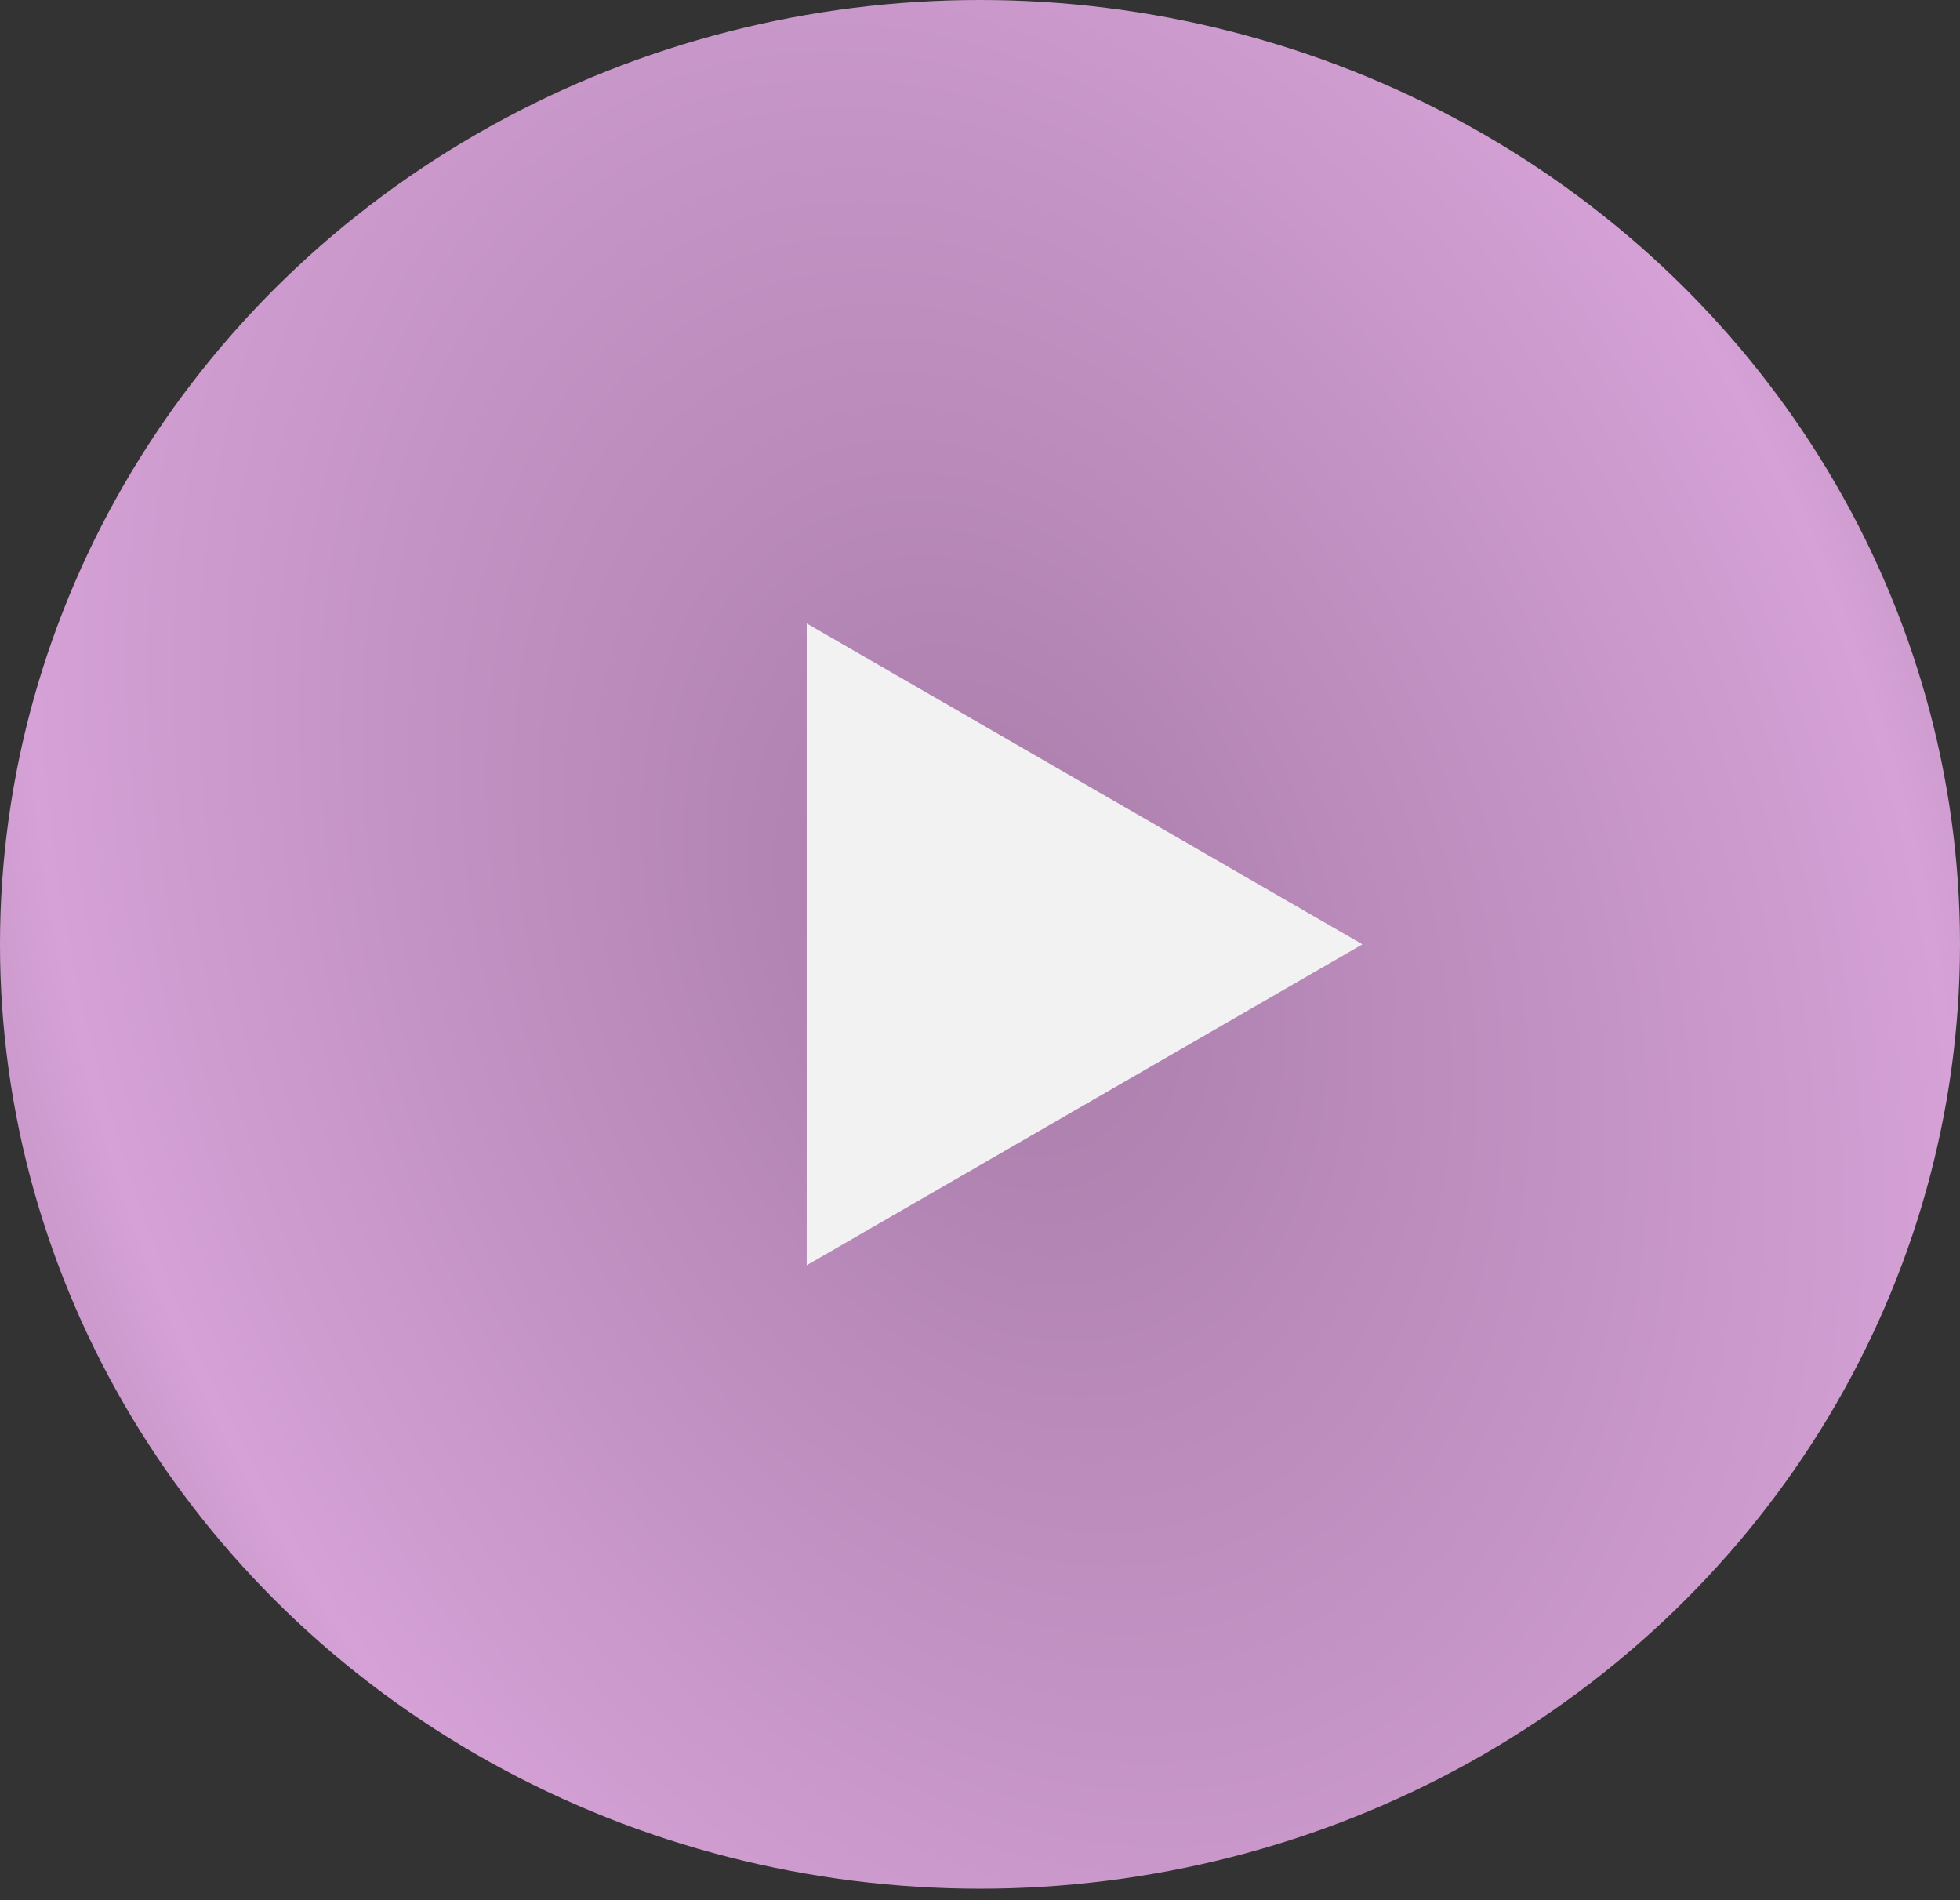
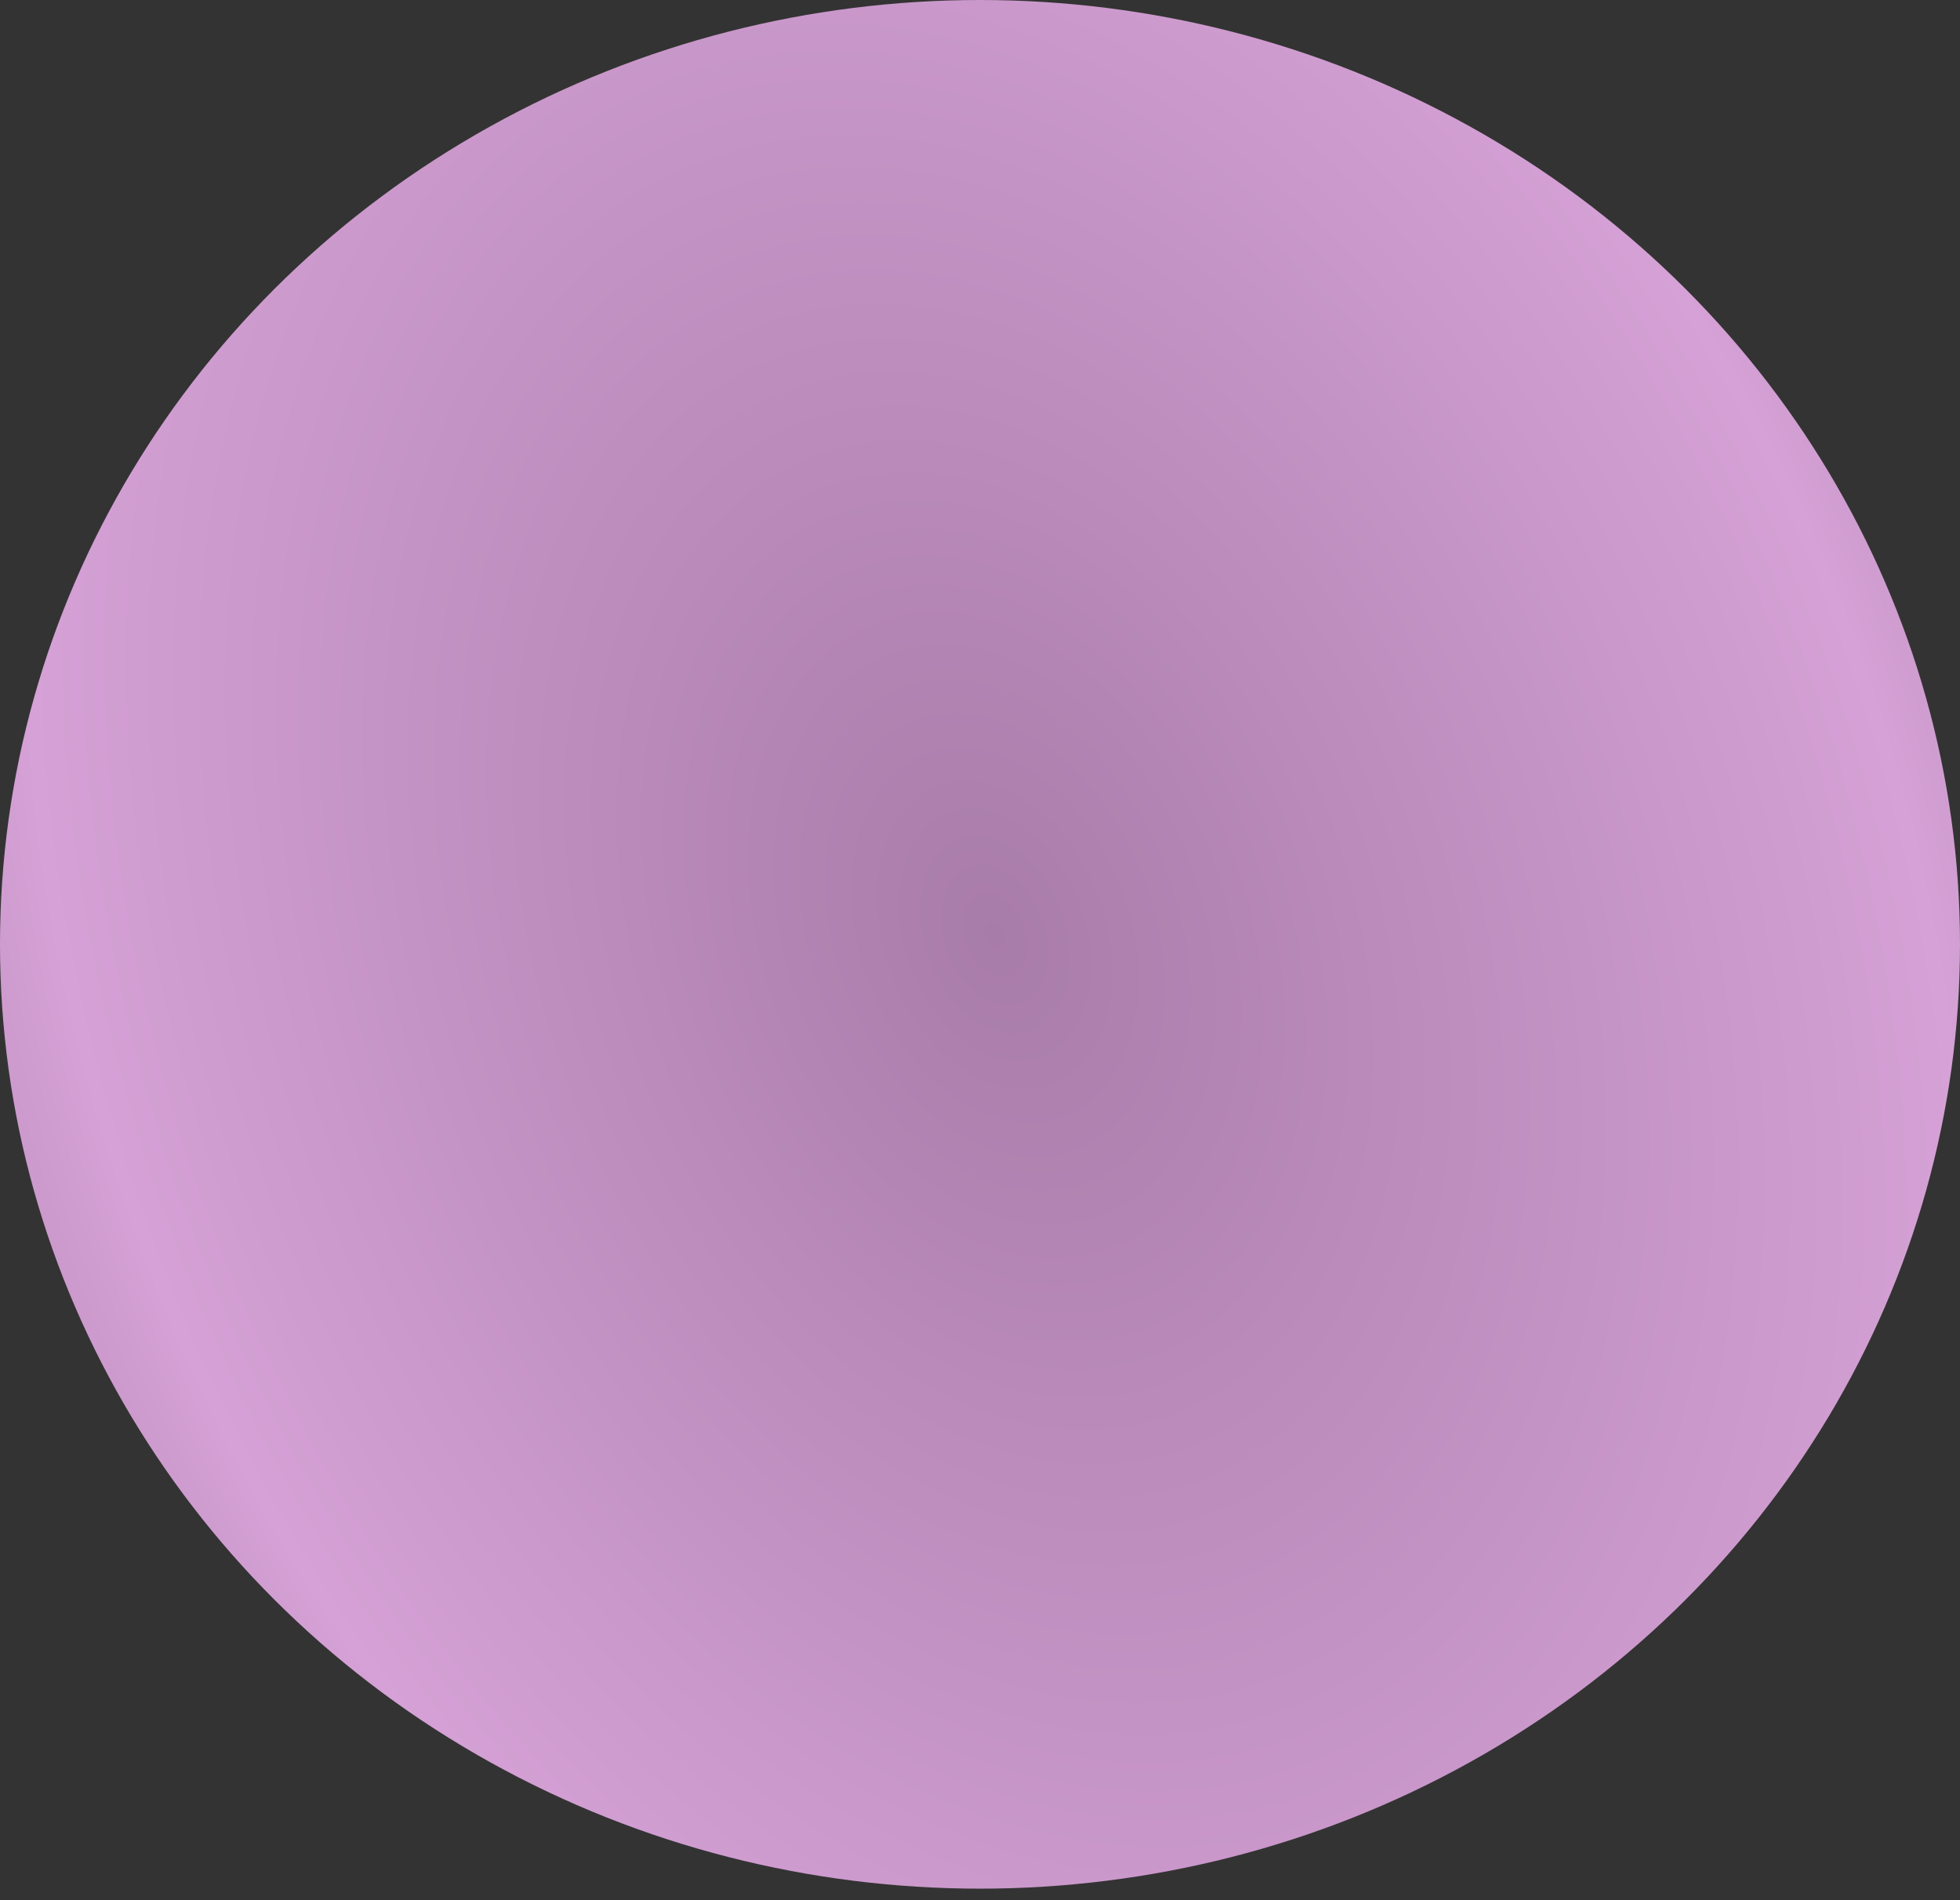
<svg xmlns="http://www.w3.org/2000/svg" width="65" height="63" viewBox="0 0 65 63" fill="none">
  <rect x="0" y="0" width="65" height="63" fill="#333333" stroke="none" />
  <ellipse cx="32.5" cy="31.311" rx="32.5" ry="31.311" fill="url(#paint0_radial_1_651)" />
-   <path d="M45.183 31.311L26.753 41.952L26.753 20.671L45.183 31.311Z" fill="#F2F2F2" />
  <defs>
    <radialGradient id="paint0_radial_1_651" cx="0" cy="0" r="1" gradientUnits="userSpaceOnUse" gradientTransform="translate(33 31) rotate(68.75) scale(88.292 61.685)">
      <stop stop-color="#A87CA9" />
      <stop offset="0.491" stop-color="#D5A1D6" />
      <stop offset="0.715" stop-color="#A87CA9" />
    </radialGradient>
  </defs>
</svg>